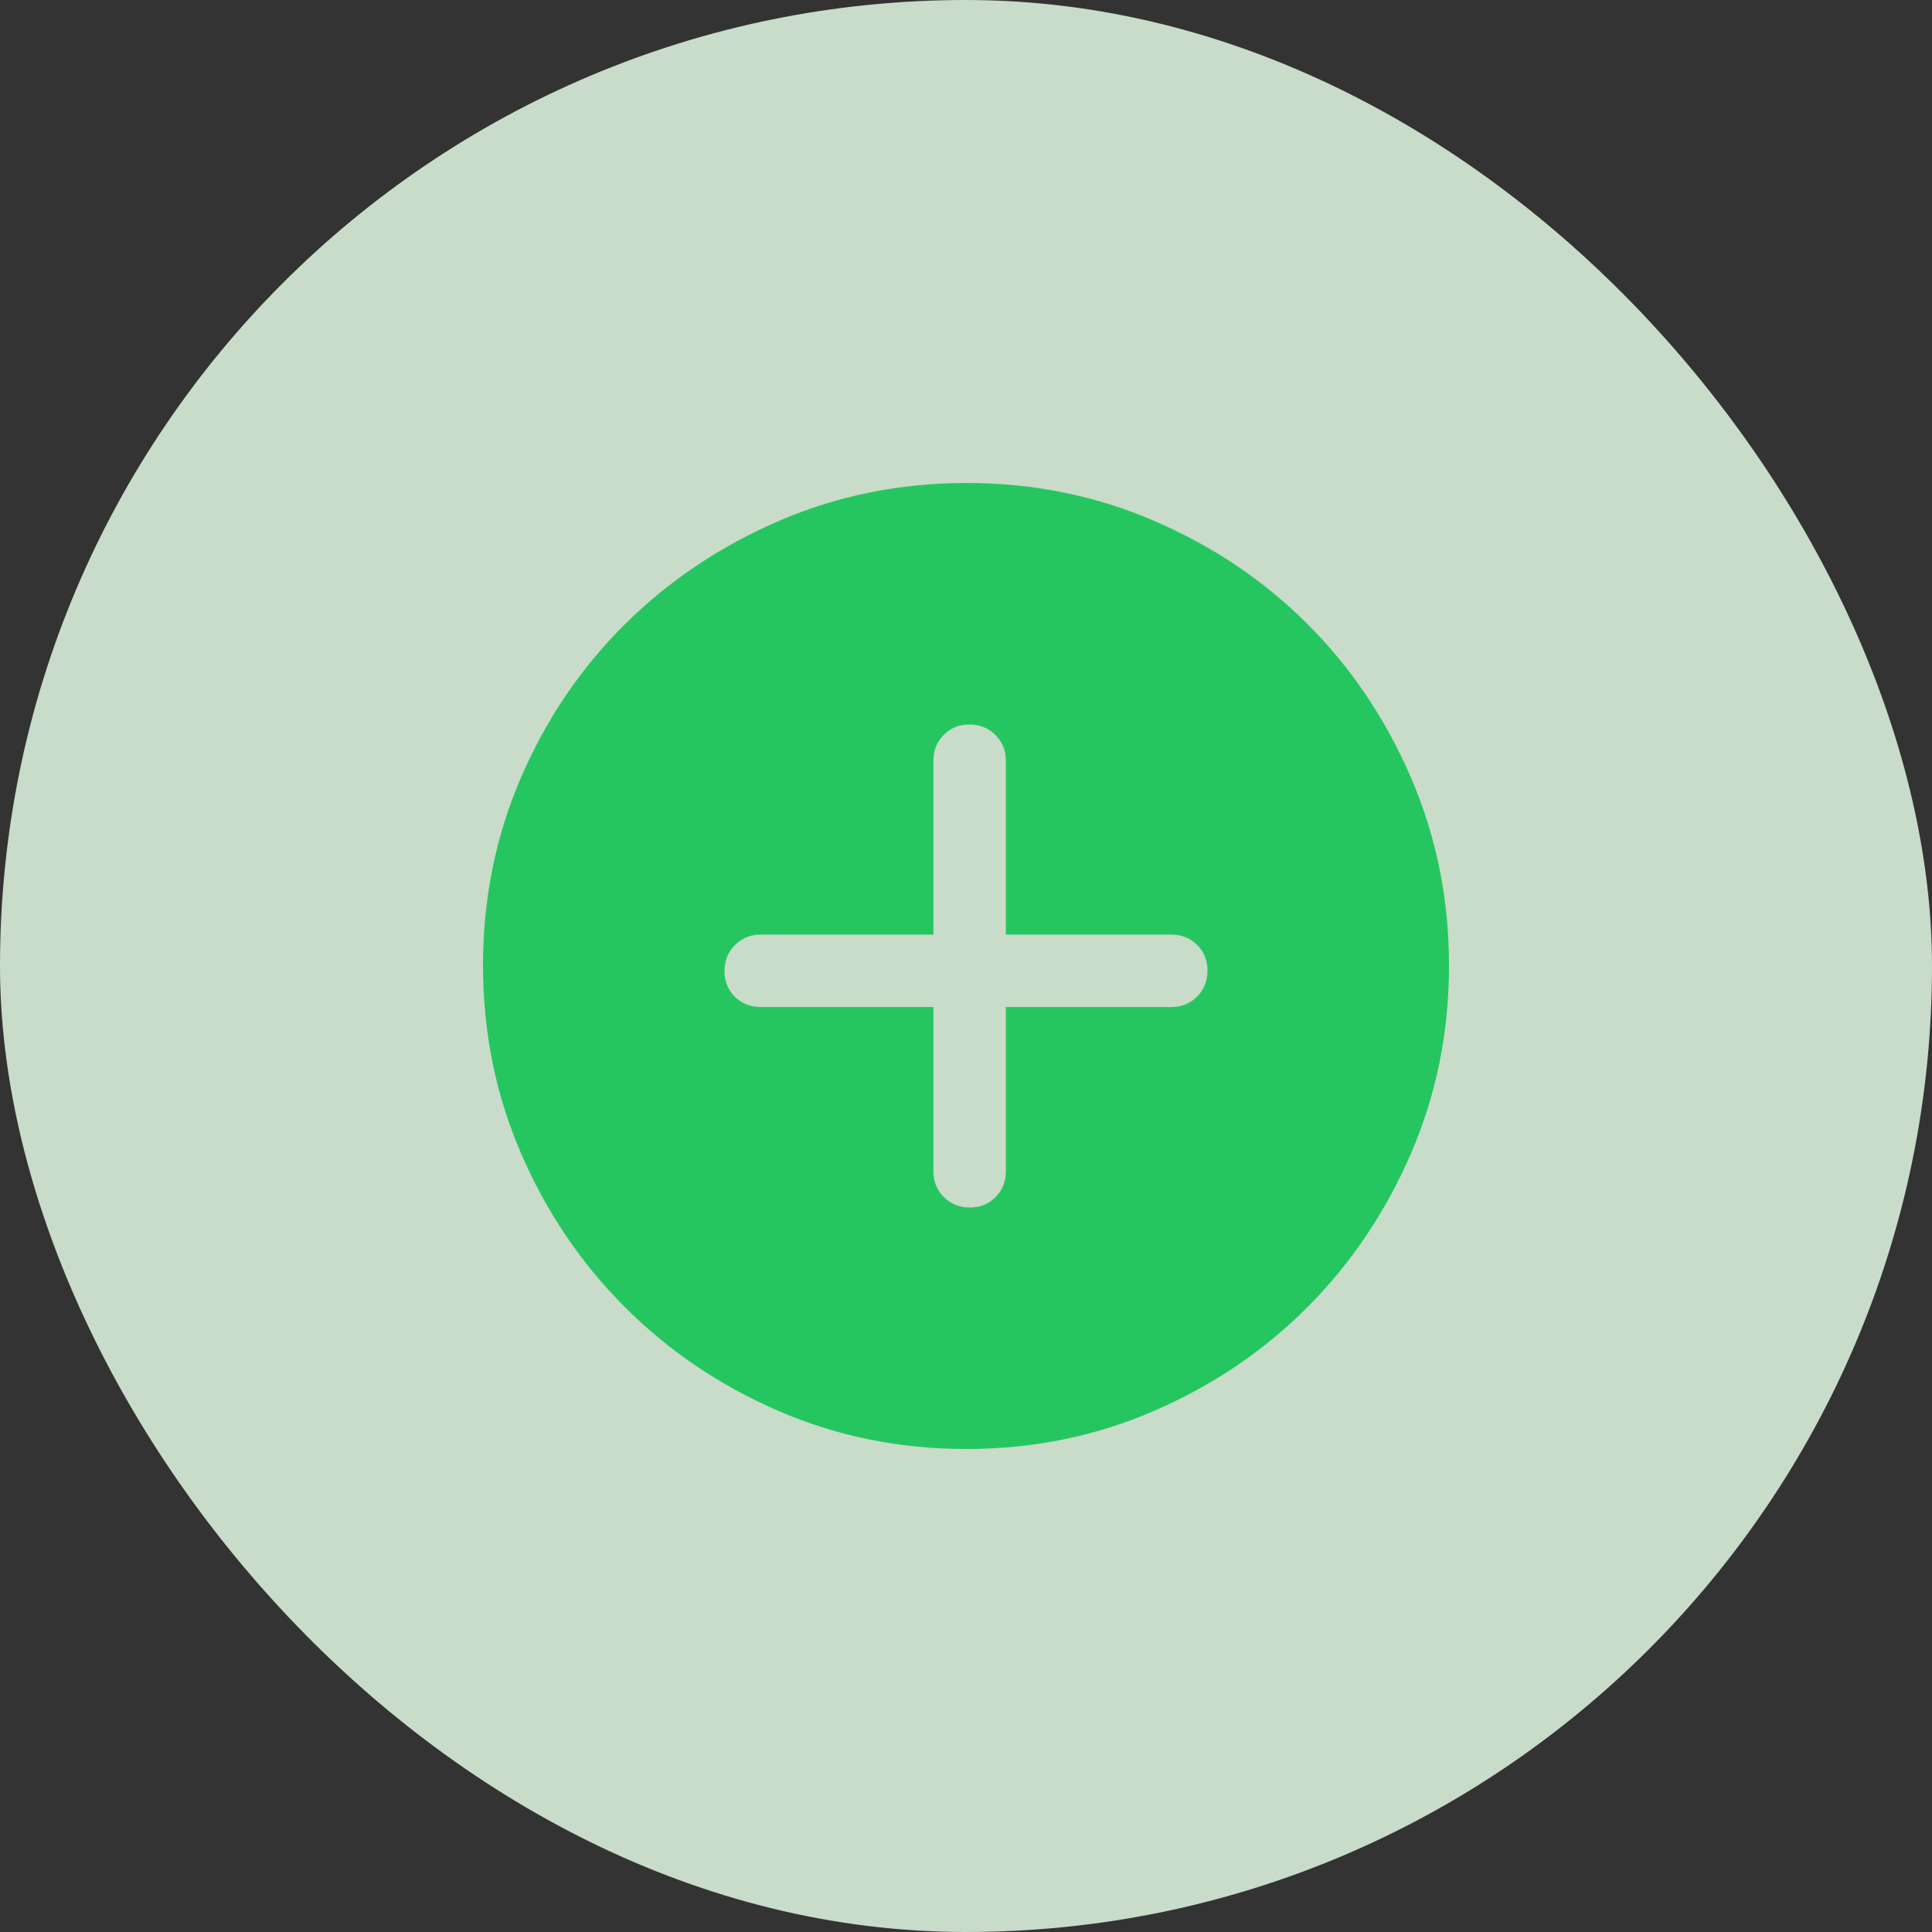
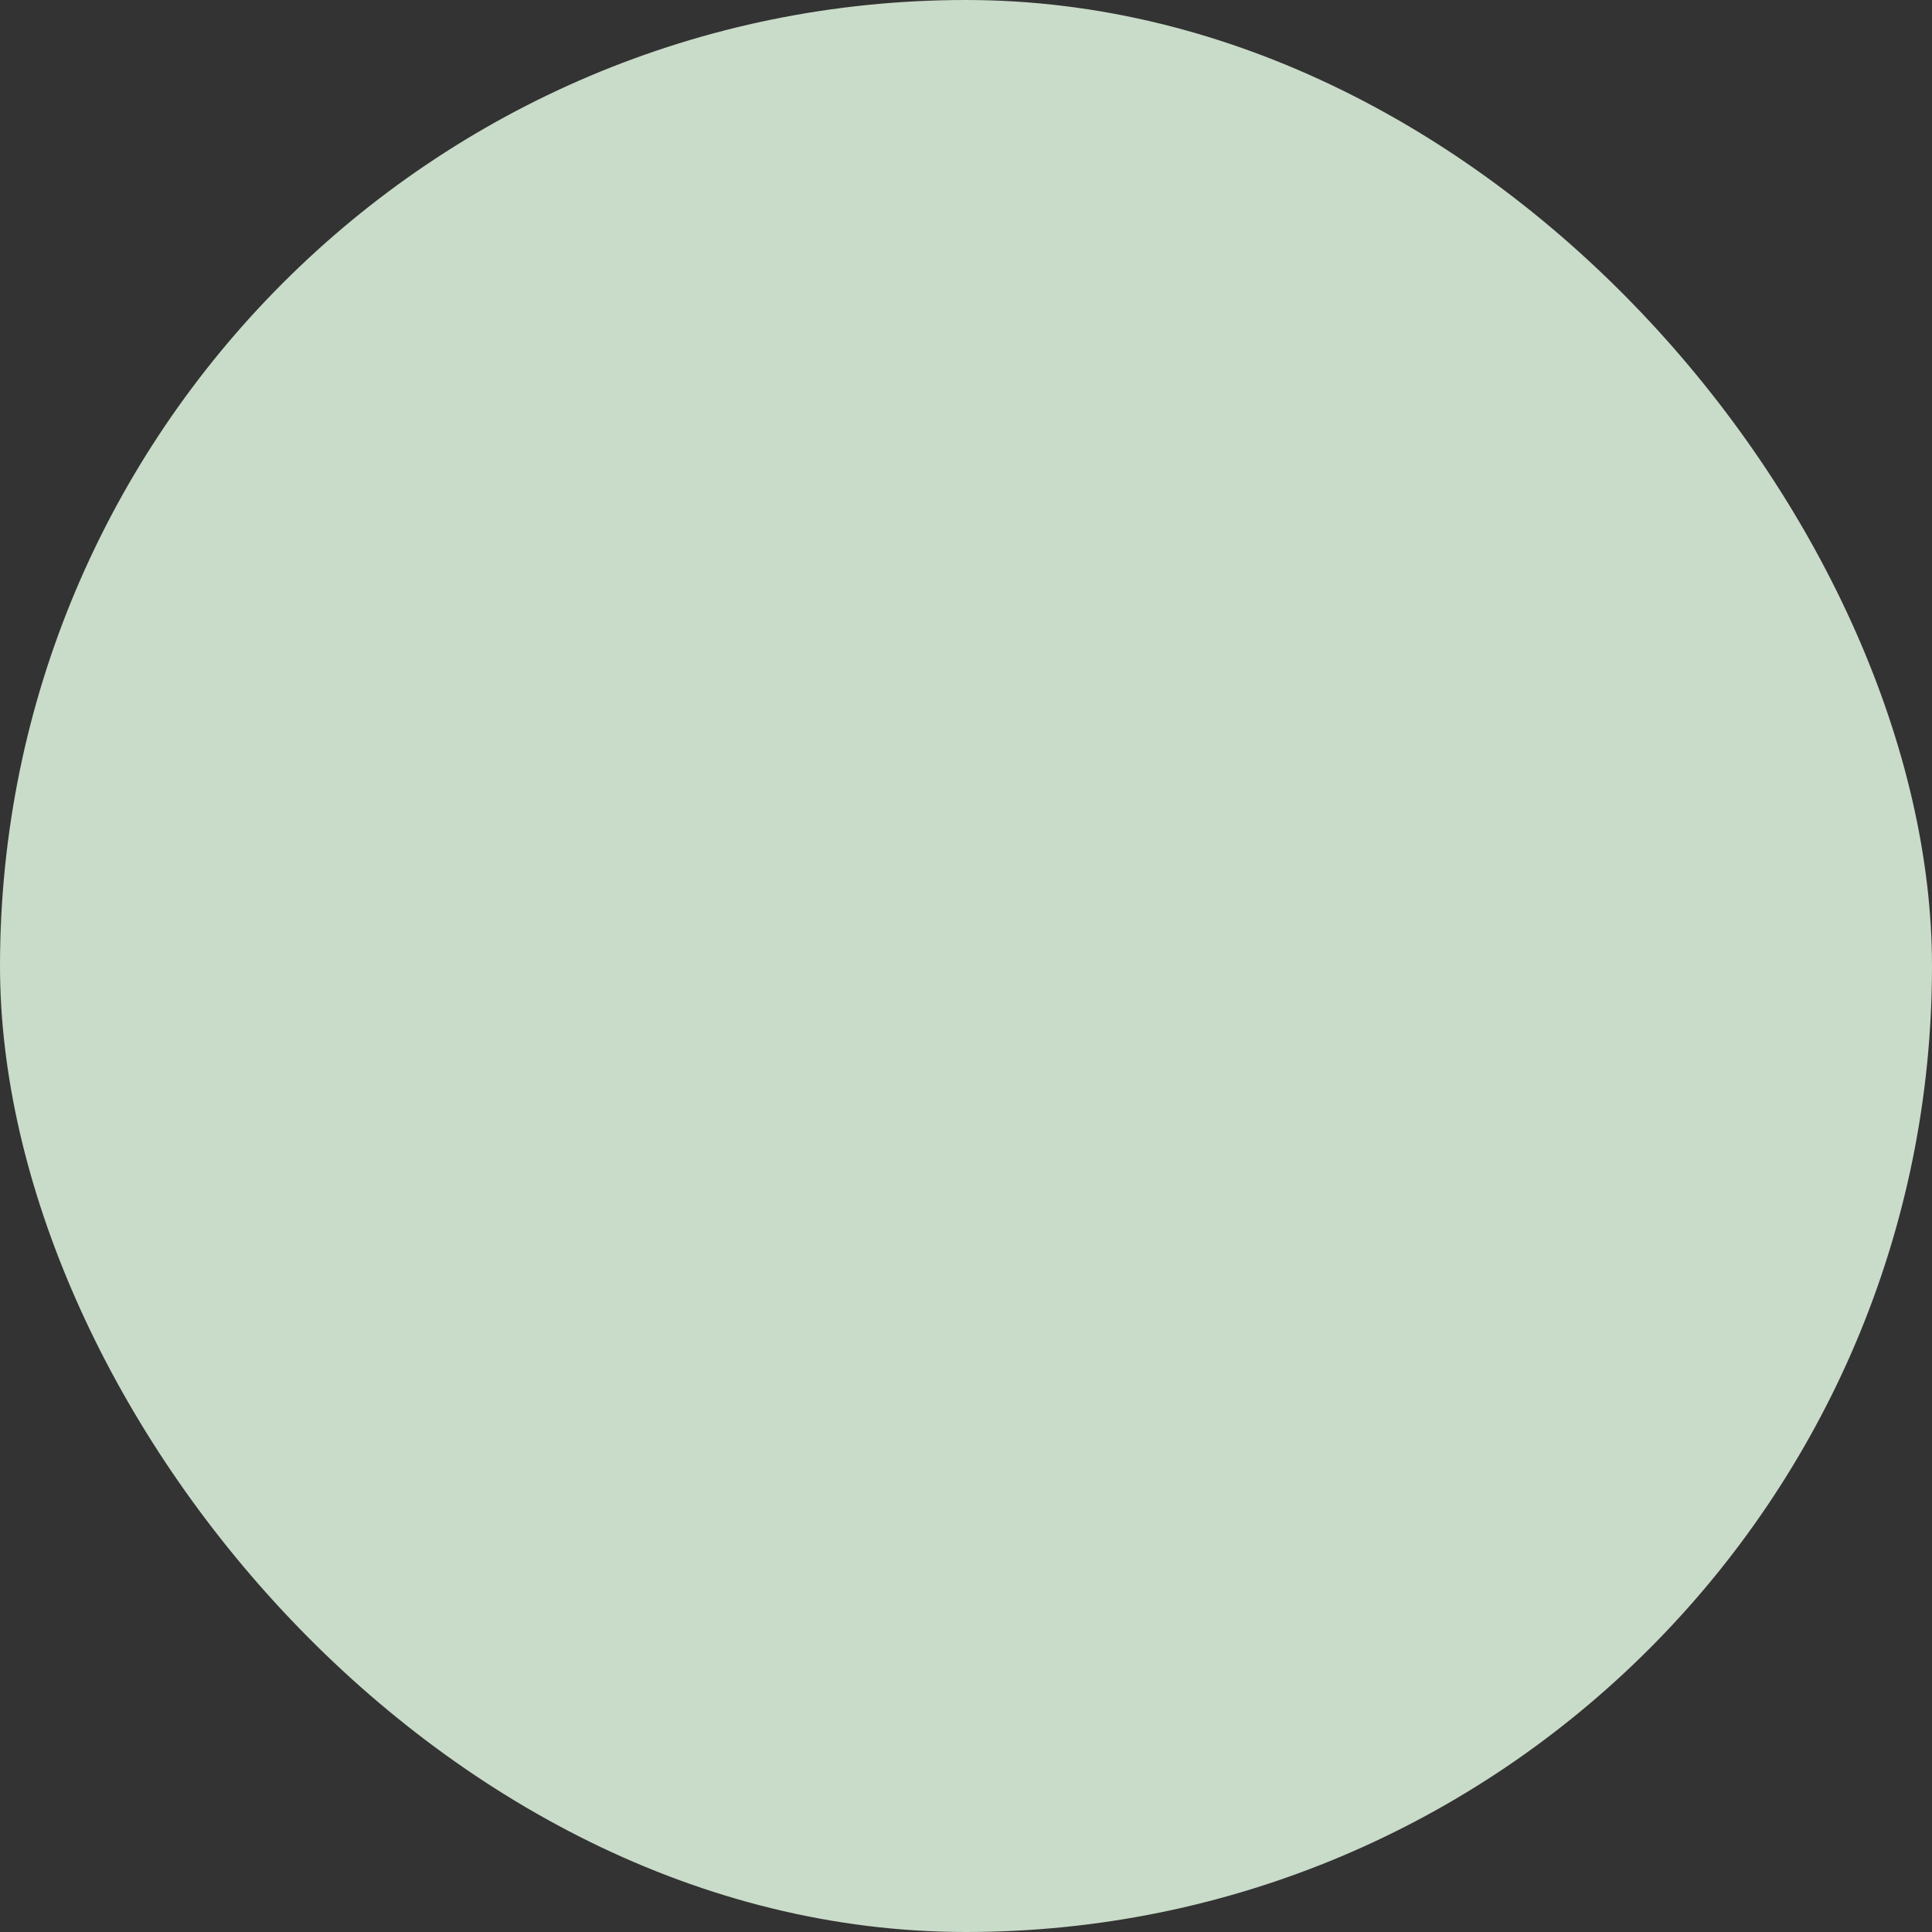
<svg xmlns="http://www.w3.org/2000/svg" width="70" height="70" viewBox="0 0 70 70" fill="none">
  <rect x="0" y="0" width="70" height="70" fill="#333333" stroke="none" />
  <rect width="70" height="70" rx="35" fill="#E3F8E3" fill-opacity="0.85" />
-   <path d="M33.819 36.487V42.438C33.819 42.809 33.945 43.121 34.198 43.373C34.451 43.624 34.765 43.75 35.139 43.75C35.513 43.75 35.824 43.624 36.072 43.373C36.32 43.121 36.444 42.809 36.444 42.438V36.487H42.438C42.809 36.487 43.121 36.361 43.373 36.108C43.624 35.855 43.75 35.541 43.75 35.167C43.75 34.793 43.624 34.482 43.373 34.234C43.121 33.986 42.809 33.862 42.438 33.862H36.444V27.562C36.444 27.191 36.317 26.879 36.064 26.627C35.811 26.376 35.498 26.25 35.124 26.25C34.749 26.25 34.438 26.376 34.191 26.627C33.943 26.879 33.819 27.191 33.819 27.562V33.862H27.562C27.191 33.862 26.879 33.989 26.627 34.242C26.376 34.495 26.25 34.809 26.25 35.183C26.25 35.557 26.376 35.868 26.627 36.116C26.879 36.364 27.191 36.487 27.562 36.487H33.819ZM35.012 52.5C32.599 52.5 30.331 52.041 28.209 51.122C26.086 50.203 24.23 48.949 22.641 47.359C21.051 45.77 19.797 43.913 18.878 41.788C17.959 39.664 17.5 37.394 17.5 34.978C17.5 32.563 17.959 30.293 18.878 28.168C19.797 26.044 21.051 24.194 22.641 22.619C24.23 21.044 26.087 19.797 28.212 18.878C30.336 17.959 32.606 17.5 35.022 17.5C37.437 17.5 39.708 17.959 41.832 18.878C43.956 19.797 45.806 21.044 47.381 22.619C48.956 24.194 50.203 26.046 51.122 28.175C52.041 30.304 52.5 32.575 52.5 34.988C52.5 37.401 52.041 39.669 51.122 41.791C50.203 43.914 48.956 45.767 47.381 47.351C45.806 48.935 43.954 50.19 41.825 51.114C39.696 52.038 37.425 52.5 35.012 52.5Z" fill="#25C660" />
</svg>